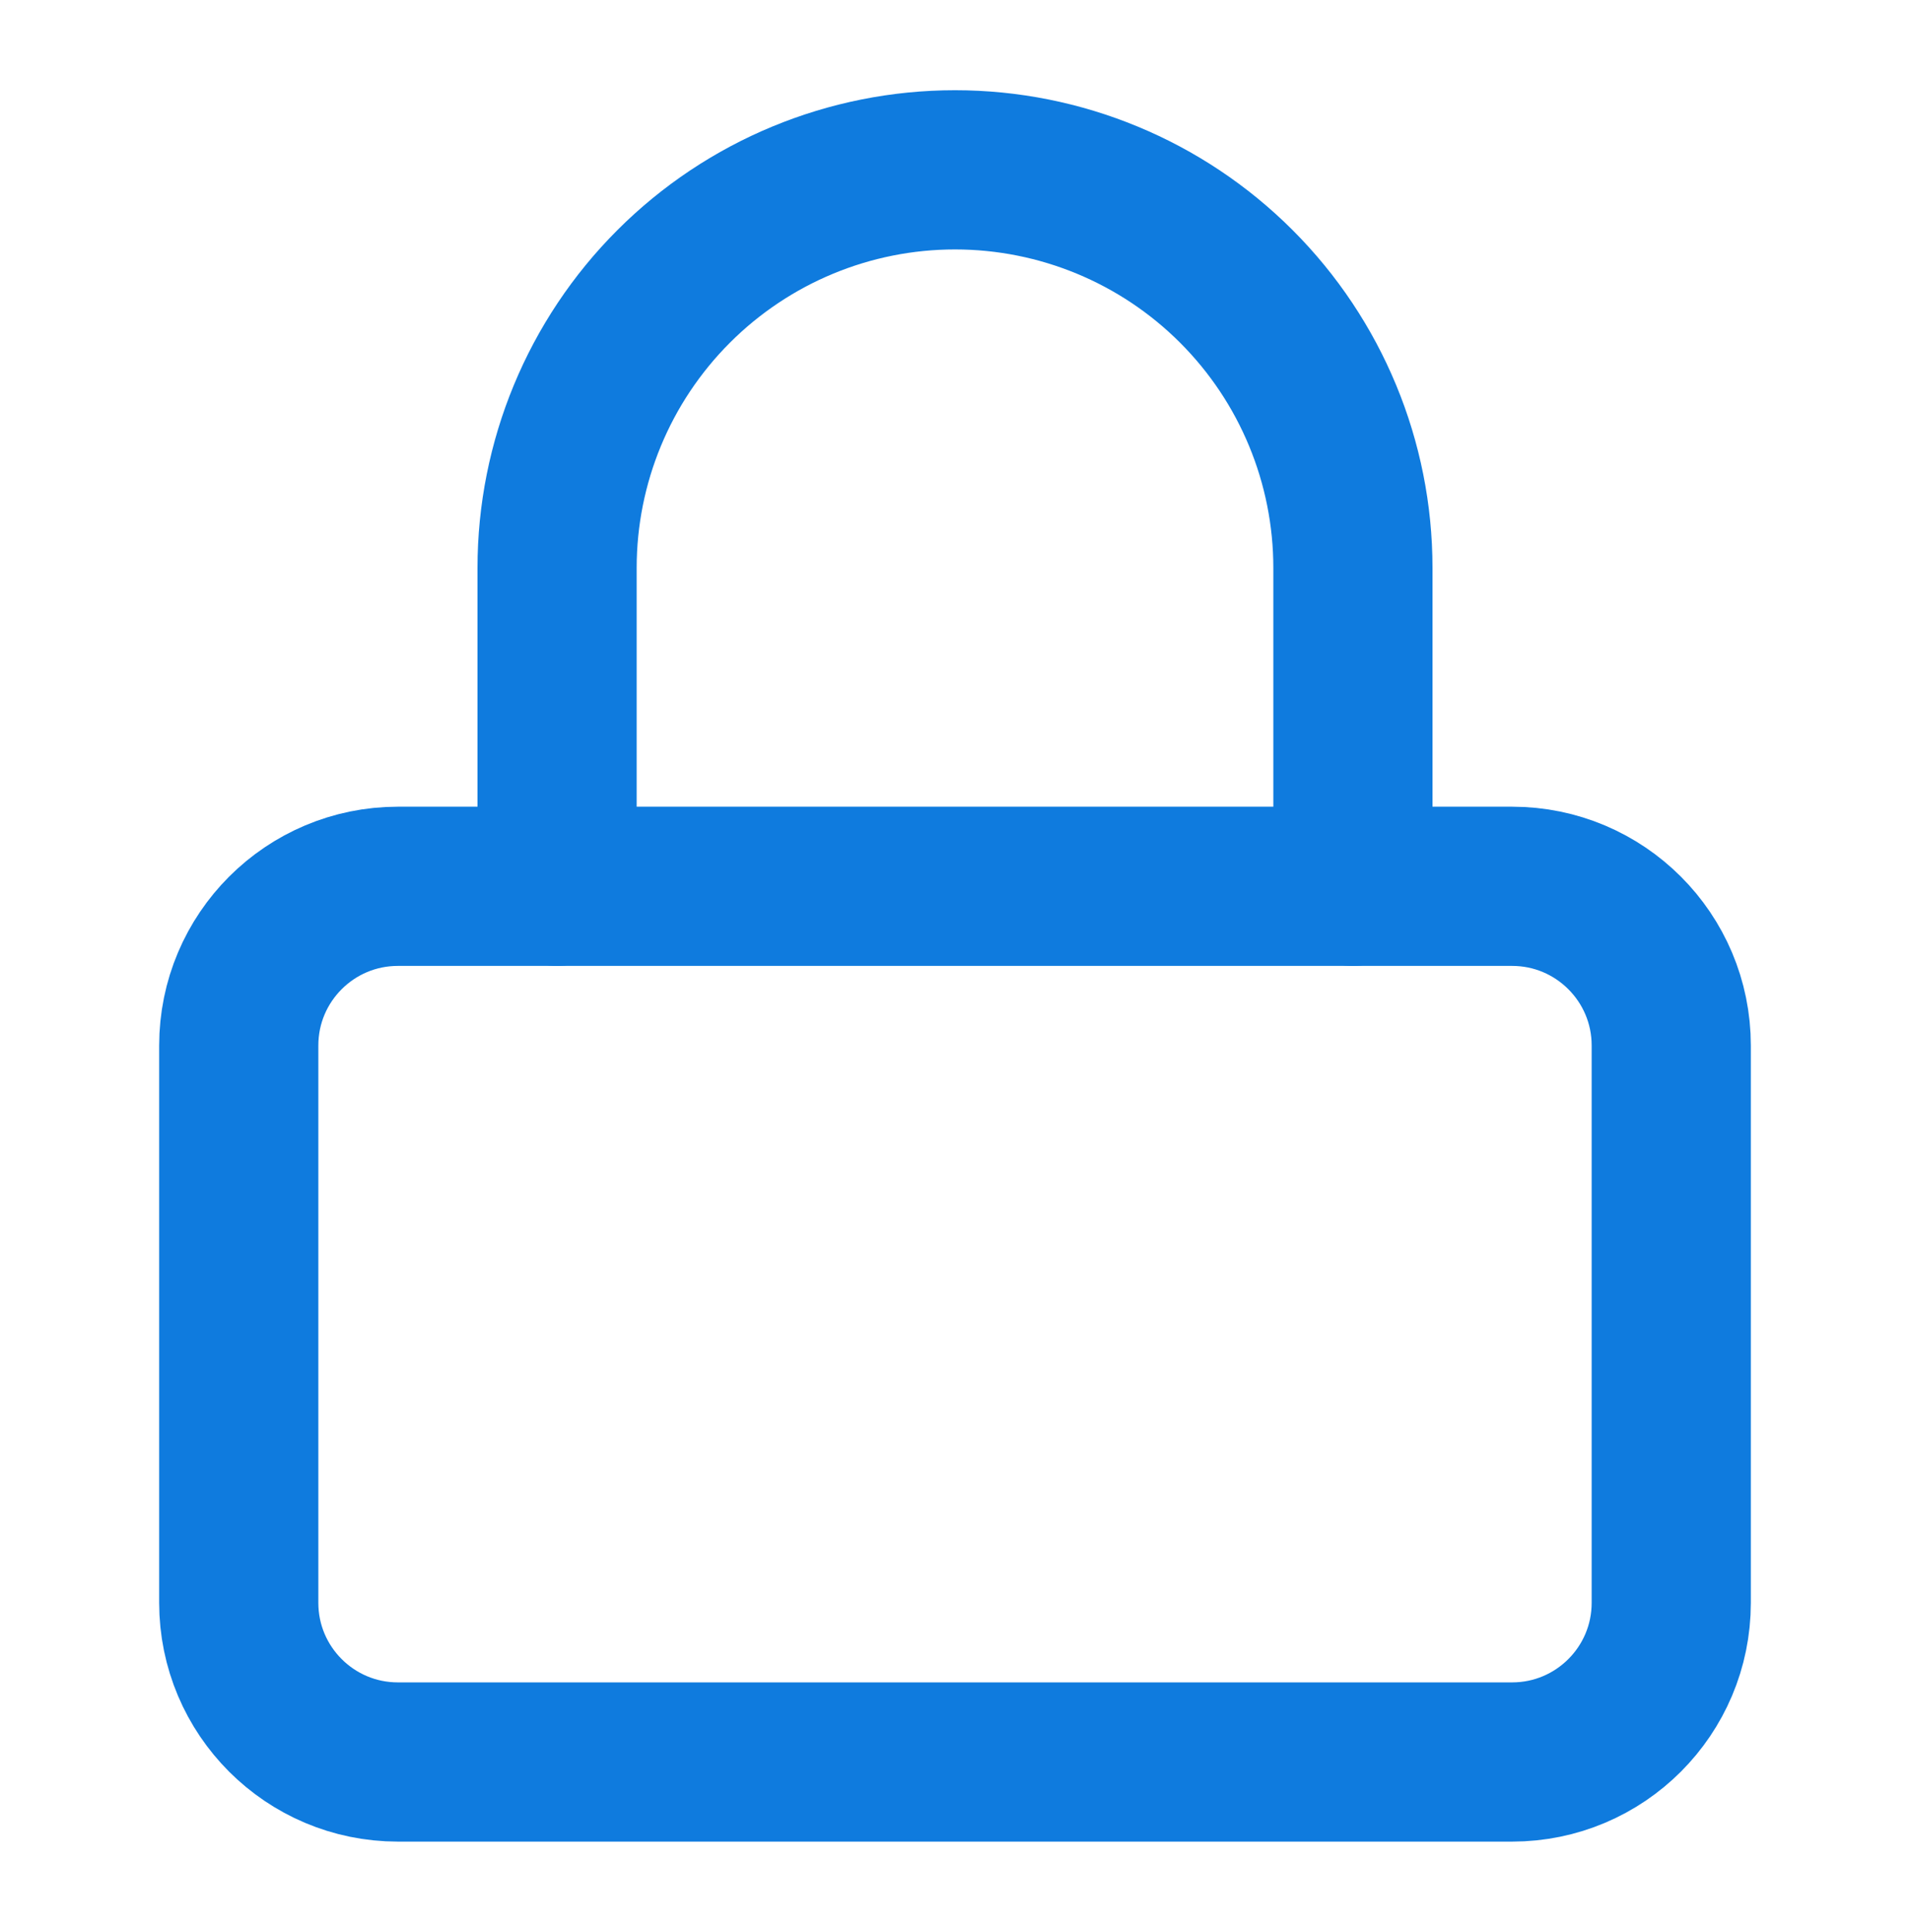
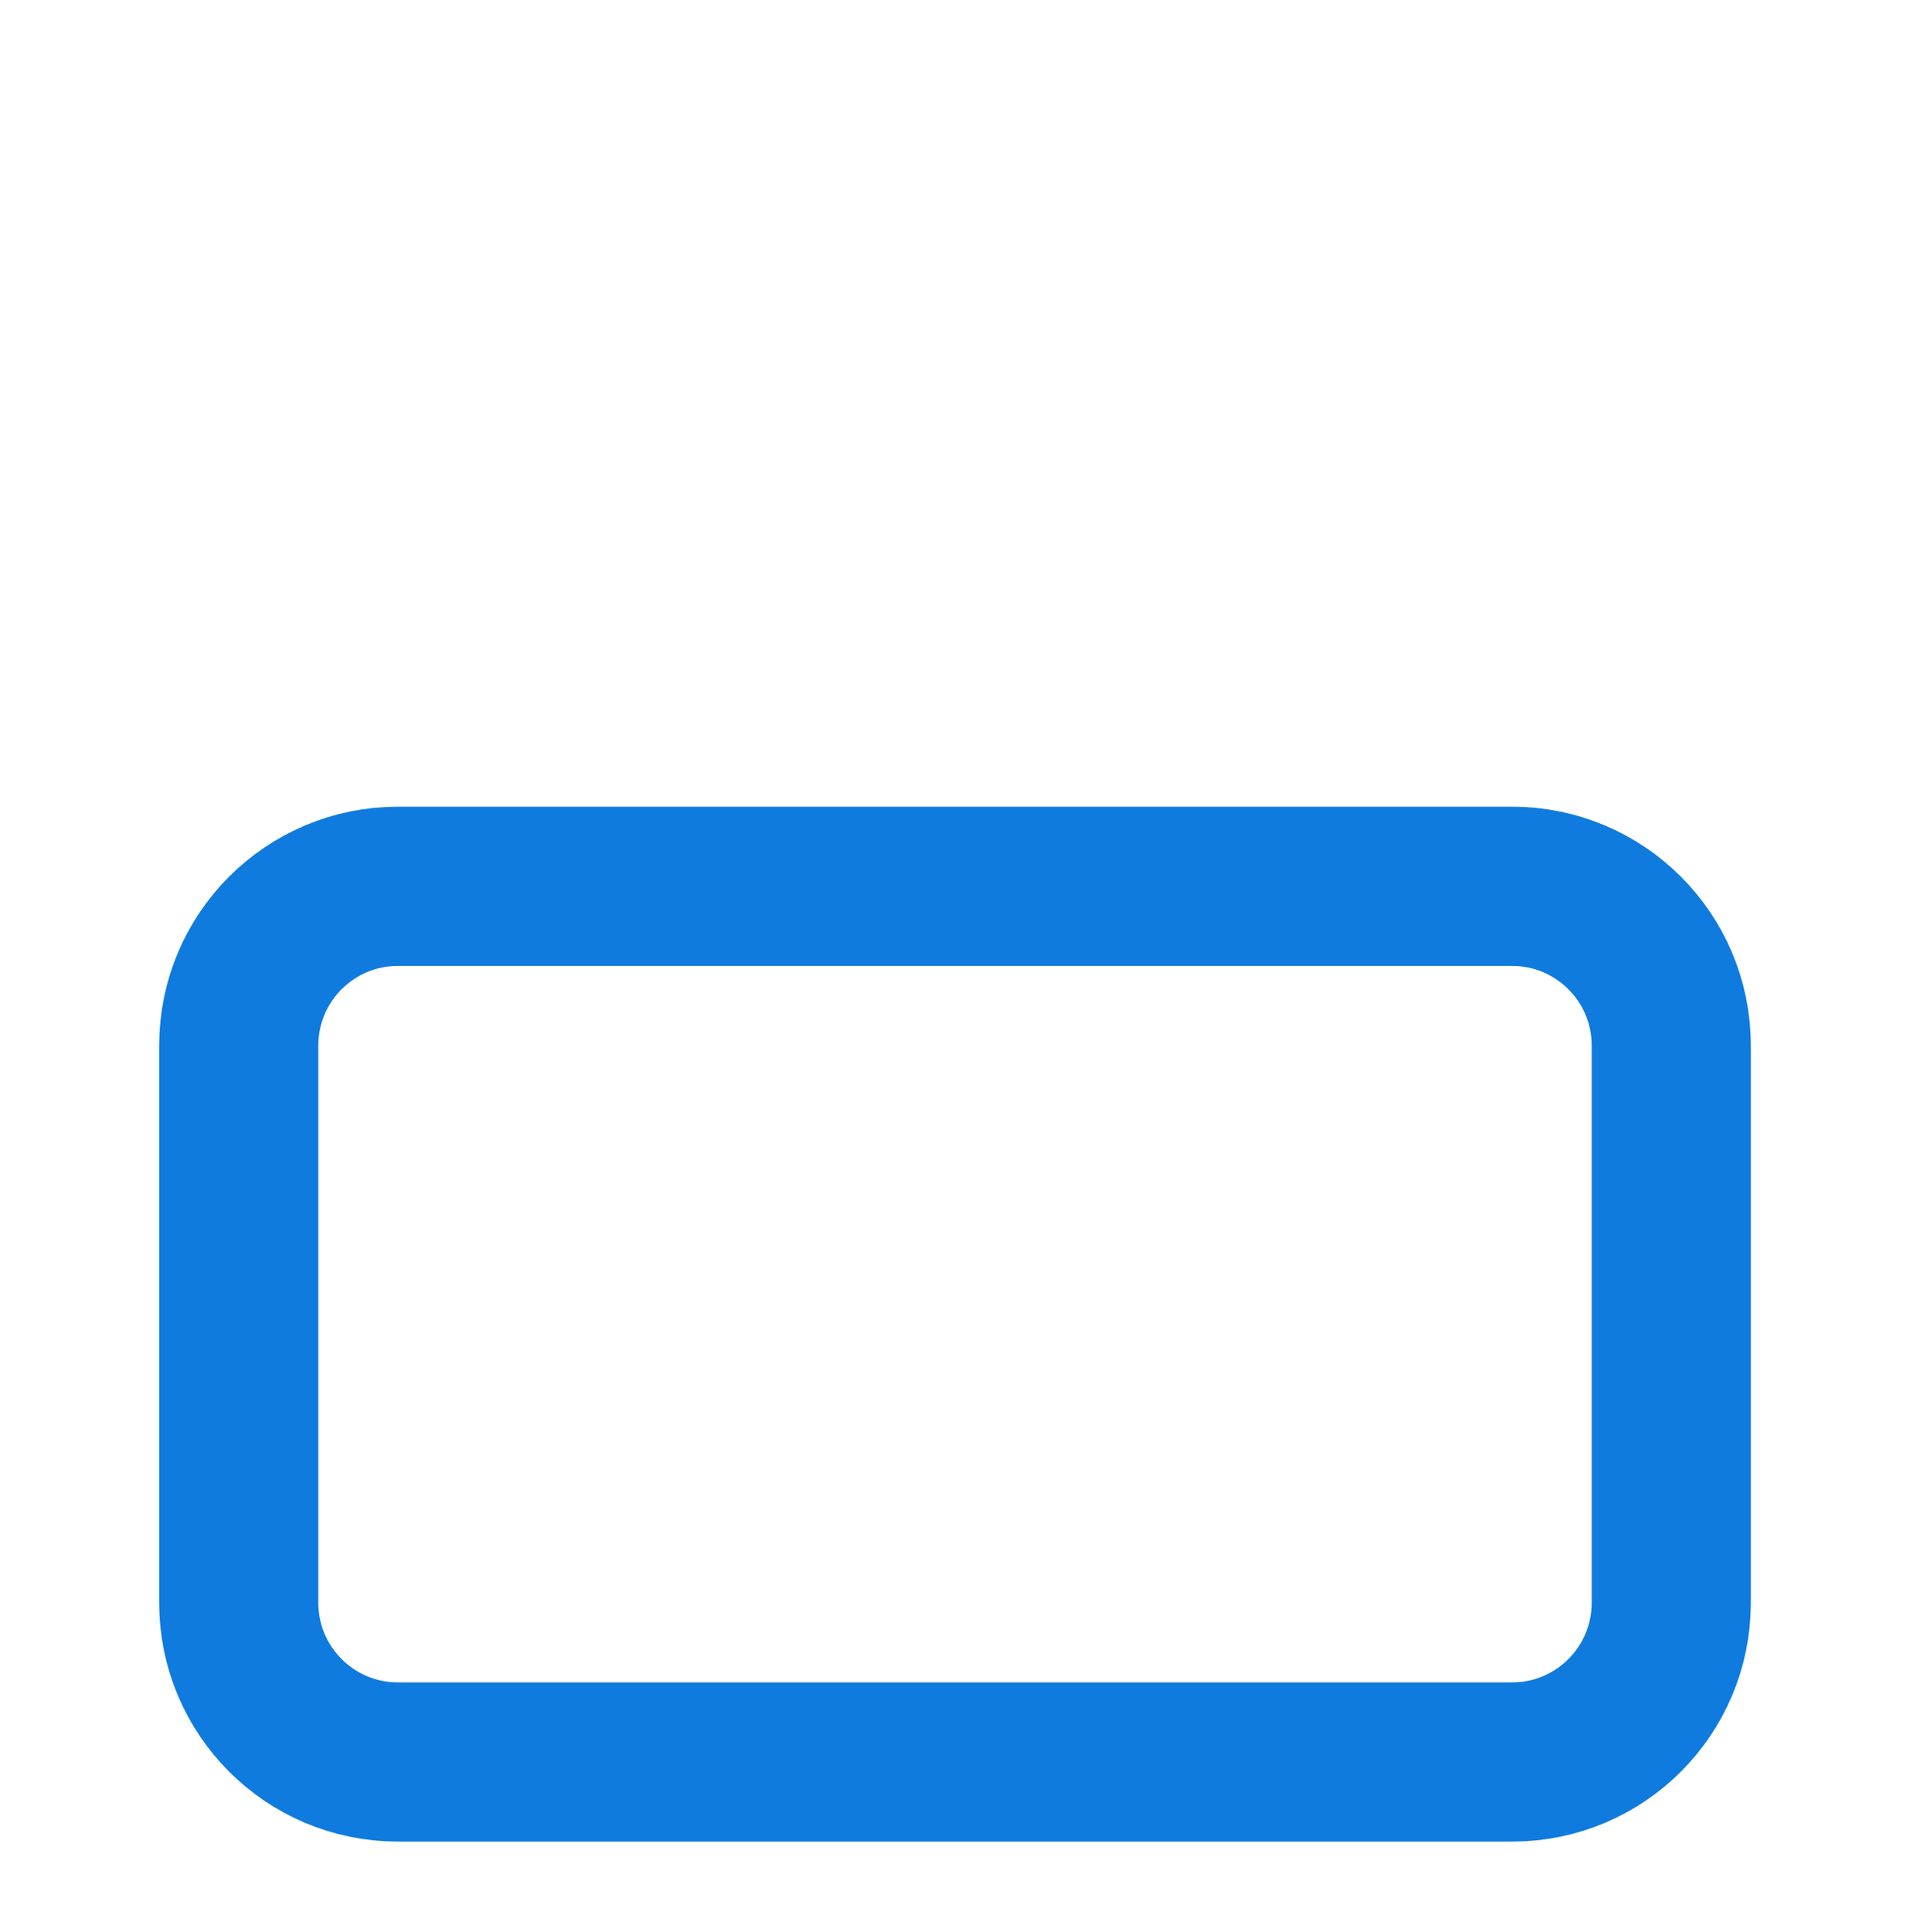
<svg xmlns="http://www.w3.org/2000/svg" width="90" height="91" viewBox="0 0 90 91" fill="none">
  <path d="M71.25 41.75H18.75C14.608 41.75 11.25 45.108 11.25 49.25V75.5C11.25 79.642 14.608 83 18.75 83H71.25C75.392 83 78.75 79.642 78.75 75.5V49.25C78.75 45.108 75.392 41.75 71.25 41.75Z" stroke="#0F7BDE" stroke-width="7.5" stroke-linecap="round" stroke-linejoin="round" />
-   <path d="M26.25 41.75V26.75C26.25 21.777 28.225 17.008 31.742 13.492C35.258 9.975 40.027 8 45 8C49.973 8 54.742 9.975 58.258 13.492C61.775 17.008 63.75 21.777 63.75 26.75V41.75" stroke="#0F7BDE" stroke-width="7.5" stroke-linecap="round" stroke-linejoin="round" />
</svg>